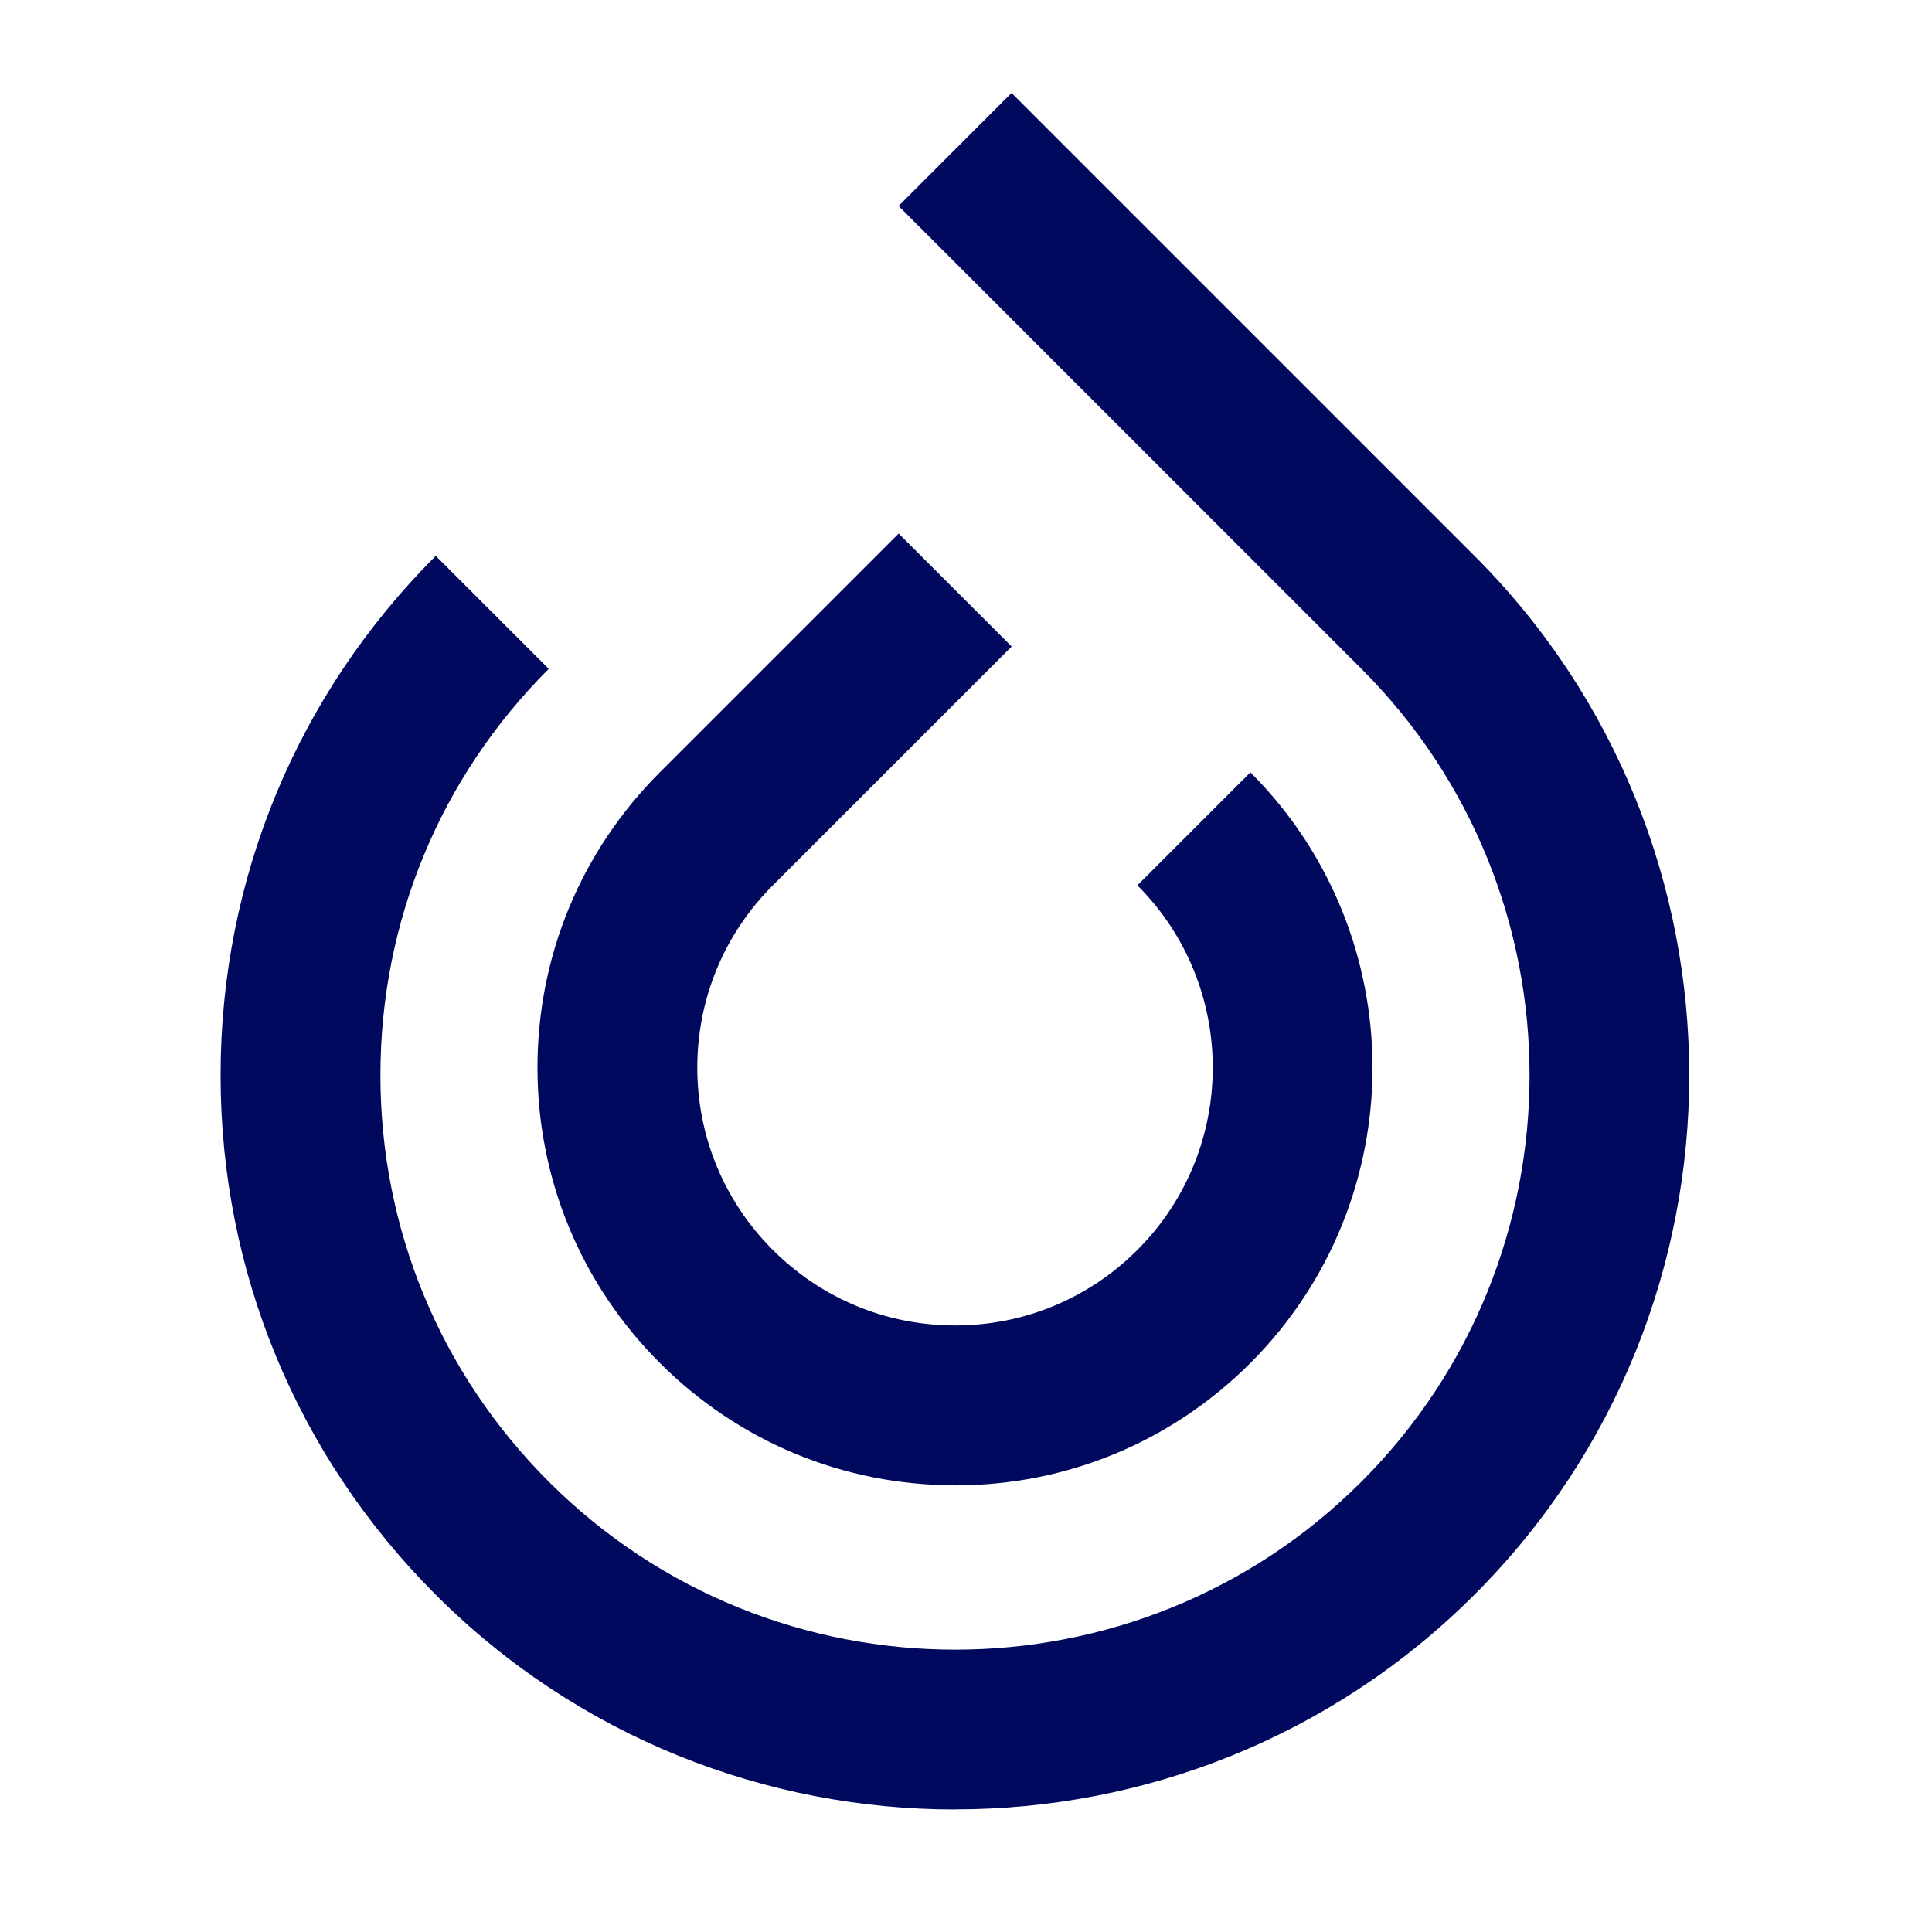
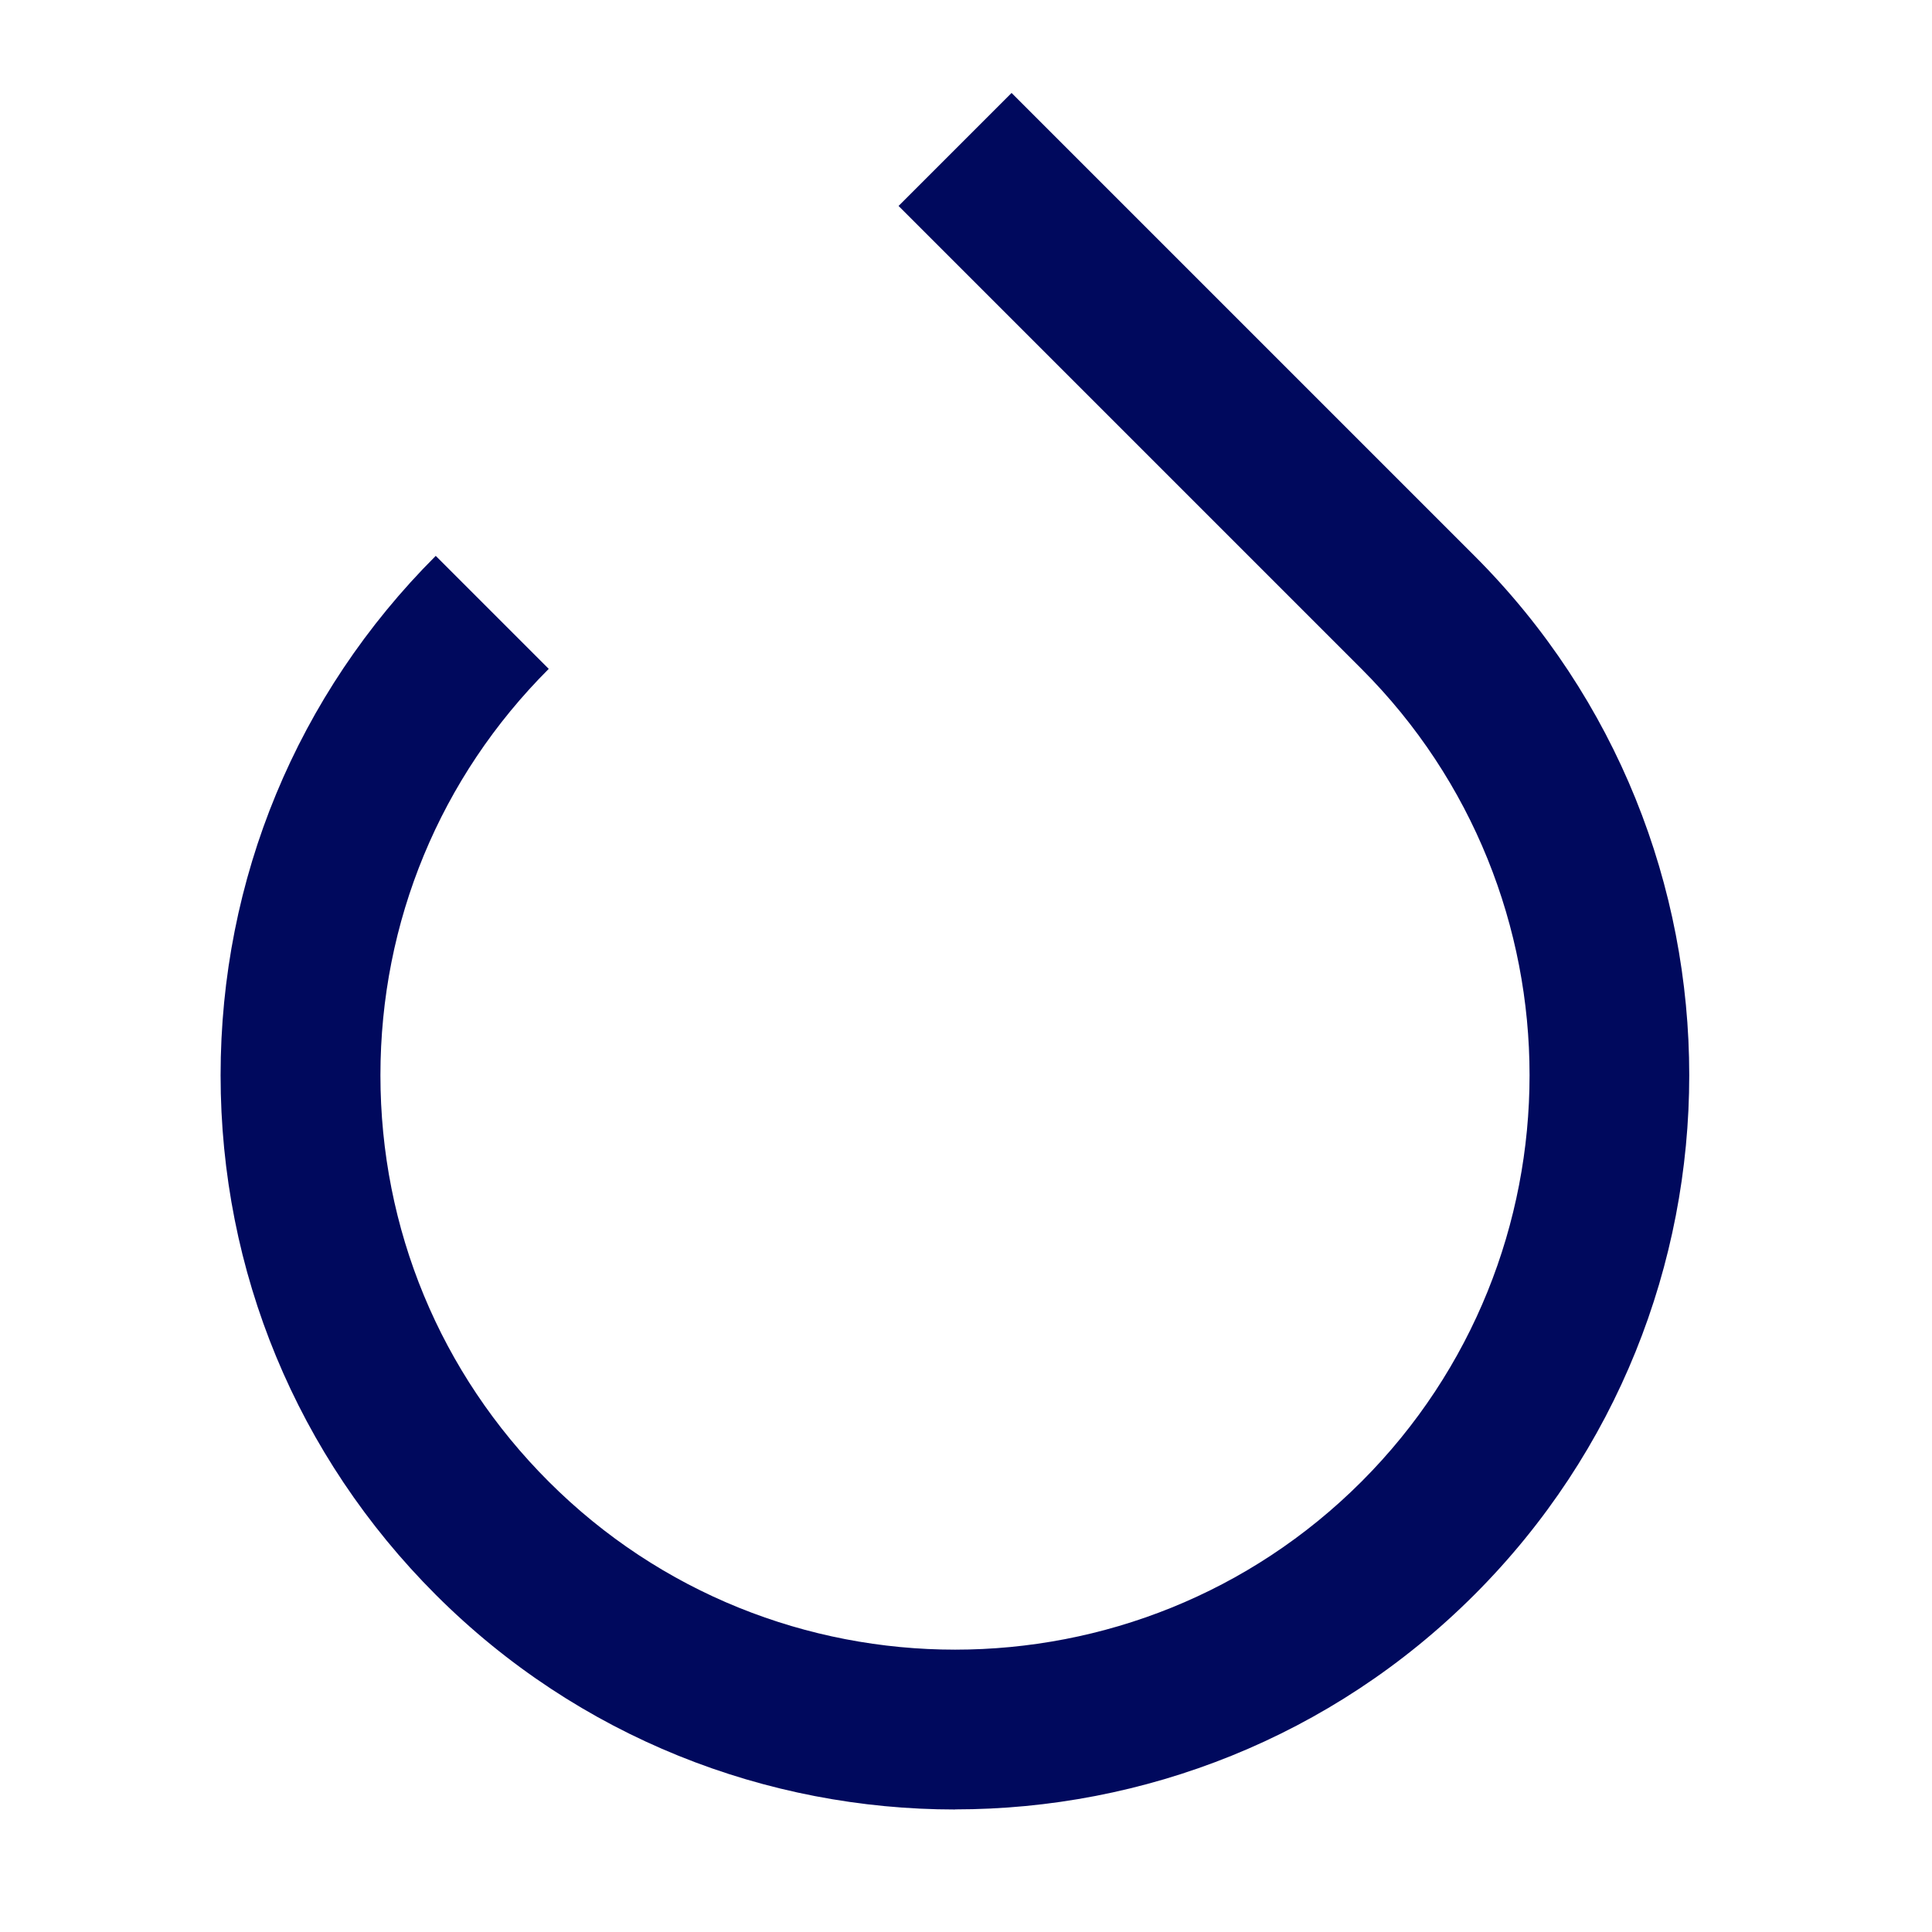
<svg xmlns="http://www.w3.org/2000/svg" version="1.1" width="1000" height="1000">
  <style>
    #light-icon {
      display: inline;
    }
    #dark-icon {
      display: none;
    }

    @media (prefers-color-scheme: dark) {
      #light-icon {
        display: none;
      }
      #dark-icon {
        display: inline;
      }
    }
  </style>
  <g id="light-icon">
    <svg version="1.1" width="1000" height="1000">
      <g>
        <g transform="matrix(5,0,0,5,50,0)">
          <svg version="1.1" width="180" height="200">
            <svg width="180" height="200" viewBox="61.44 198.4 180.48 199.68" fill="#00095d">
-               <path d="M150.55 352.14c-11.58 0-22.46-4.51-30.65-12.7-8.19-8.19-12.7-19.08-12.7-30.65s4.51-22.46 12.7-30.65l24.79-24.79 11.73 11.73-24.79 24.79c-5.06 5.06-7.84 11.78-7.84 18.92s2.78 13.87 7.84 18.92c5.06 5.06 11.78 7.84 18.92 7.84s13.87-2.79 18.92-7.84c10.43-10.43 10.43-27.41 0-37.84l11.73-11.73c16.9 16.9 16.9 44.4 0 61.31-8.19 8.19-19.08 12.7-30.65 12.7Z" class="cls-1" />
              <path d="M150.55 385.79c-19.52 0-39.05-7.43-53.91-22.29-14.4-14.4-22.33-33.55-22.33-53.92 0-20.37 7.93-39.51 22.33-53.91l11.73 11.73C97.1 278.66 90.9 293.64 90.9 309.58c0 15.94 6.2 30.92 17.47 42.18 11.63 11.63 26.91 17.44 42.18 17.44 15.28 0 30.55-5.81 42.18-17.44 23.26-23.26 23.26-61.11 0-84.36l-48.05-48.05 11.73-11.73 48.05 48.05c29.72 29.72 29.72 78.09 0 107.82-14.86 14.86-34.39 22.29-53.91 22.29Z" class="cls-1" />
            </svg>
          </svg>
        </g>
      </g>
    </svg>
  </g>
  <g id="dark-icon">
    <svg version="1.1" width="1000" height="1000">
      <g clip-path="url(#SvgjsClipPath1011)">
        <rect width="1000" height="1000" fill="#ffffff" />
        <g transform="matrix(3.5,0,0,3.5,185,150)">
          <svg version="1.1" width="180" height="200">
            <svg width="180" height="200" viewBox="61.44 198.4 180.48 199.68" fill="#00095d">
              <path d="M150.55 352.14c-11.58 0-22.46-4.51-30.65-12.7-8.19-8.19-12.7-19.08-12.7-30.65s4.51-22.46 12.7-30.65l24.79-24.79 11.73 11.73-24.79 24.79c-5.06 5.06-7.84 11.78-7.84 18.92s2.78 13.87 7.84 18.92c5.06 5.06 11.78 7.84 18.92 7.84s13.87-2.79 18.92-7.84c10.43-10.43 10.43-27.41 0-37.84l11.73-11.73c16.9 16.9 16.9 44.4 0 61.31-8.19 8.19-19.08 12.7-30.65 12.7Z" class="cls-1" />
              <path d="M150.55 385.79c-19.52 0-39.05-7.43-53.91-22.29-14.4-14.4-22.33-33.55-22.33-53.92 0-20.37 7.93-39.51 22.33-53.91l11.73 11.73C97.1 278.66 90.9 293.64 90.9 309.58c0 15.94 6.2 30.92 17.47 42.18 11.63 11.63 26.91 17.44 42.18 17.44 15.28 0 30.55-5.81 42.18-17.44 23.26-23.26 23.26-61.11 0-84.36l-48.05-48.05 11.73-11.73 48.05 48.05c29.72 29.72 29.72 78.09 0 107.82-14.86 14.86-34.39 22.29-53.91 22.29Z" class="cls-1" />
            </svg>
          </svg>
        </g>
      </g>
      <defs>
        <clipPath id="SvgjsClipPath1011">
-           <rect width="1000" height="1000" x="0" y="0" rx="350" ry="350" />
-         </clipPath>
+           </clipPath>
      </defs>
    </svg>
  </g>
</svg>